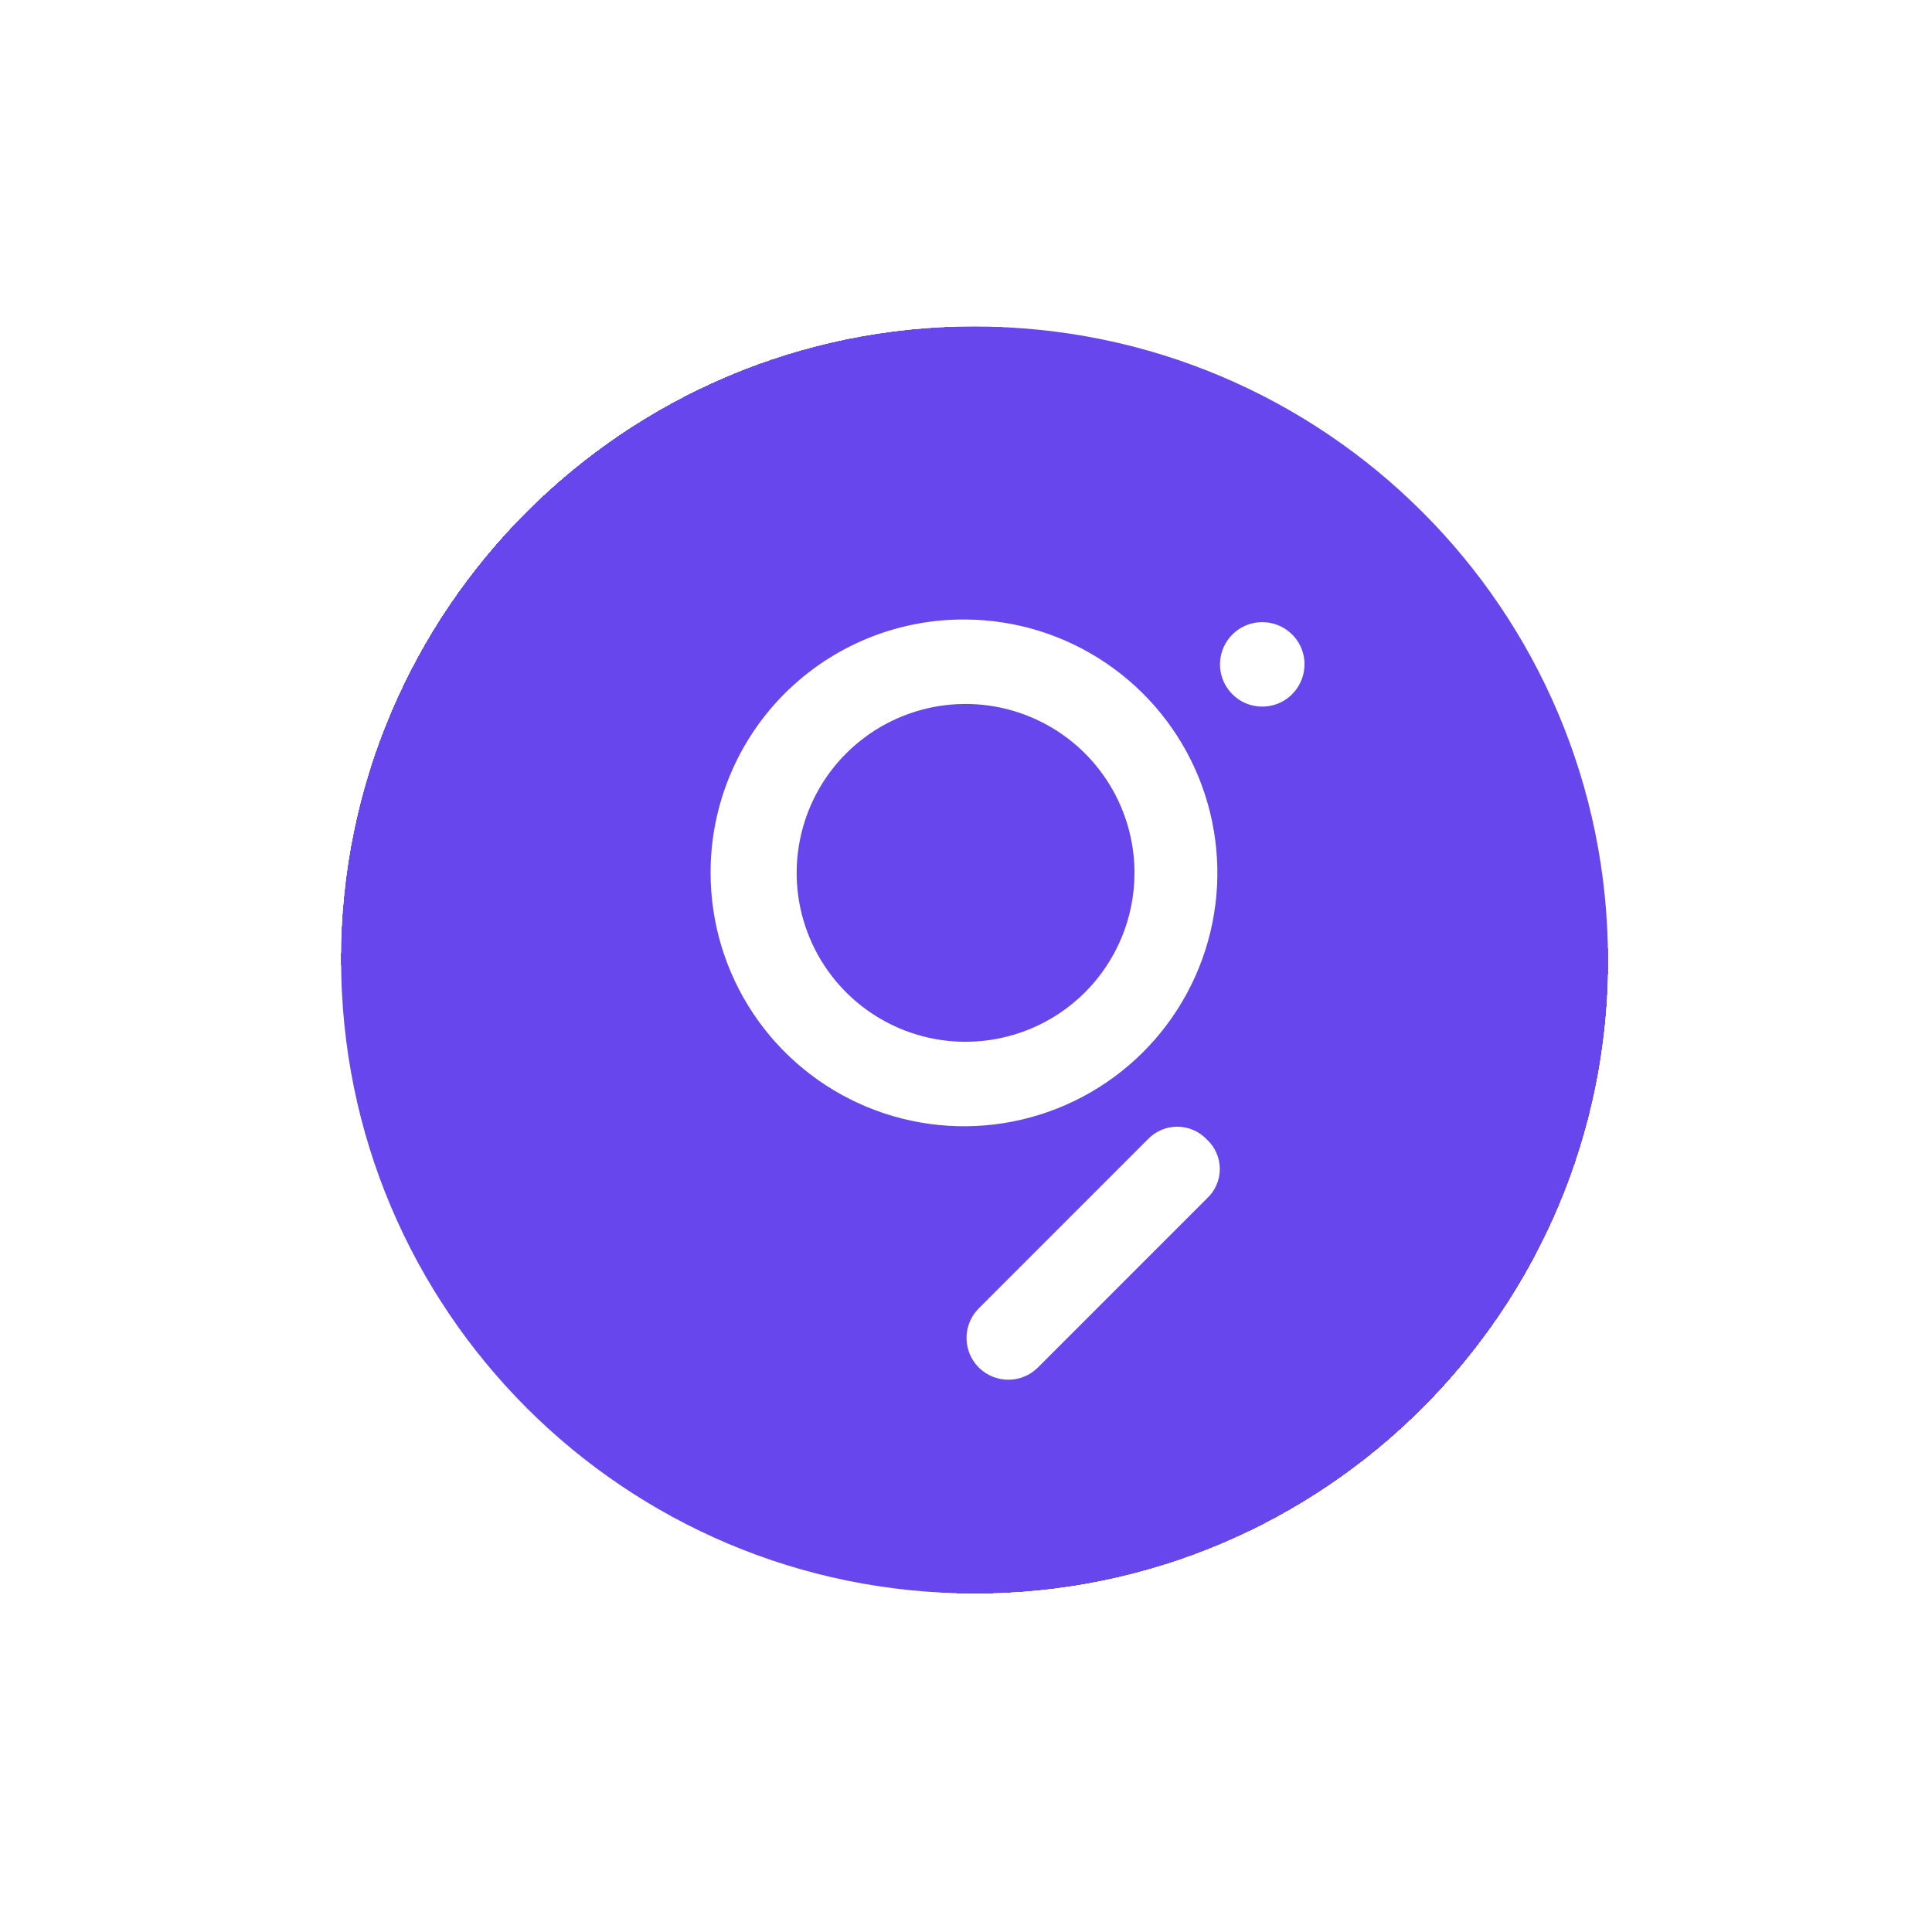
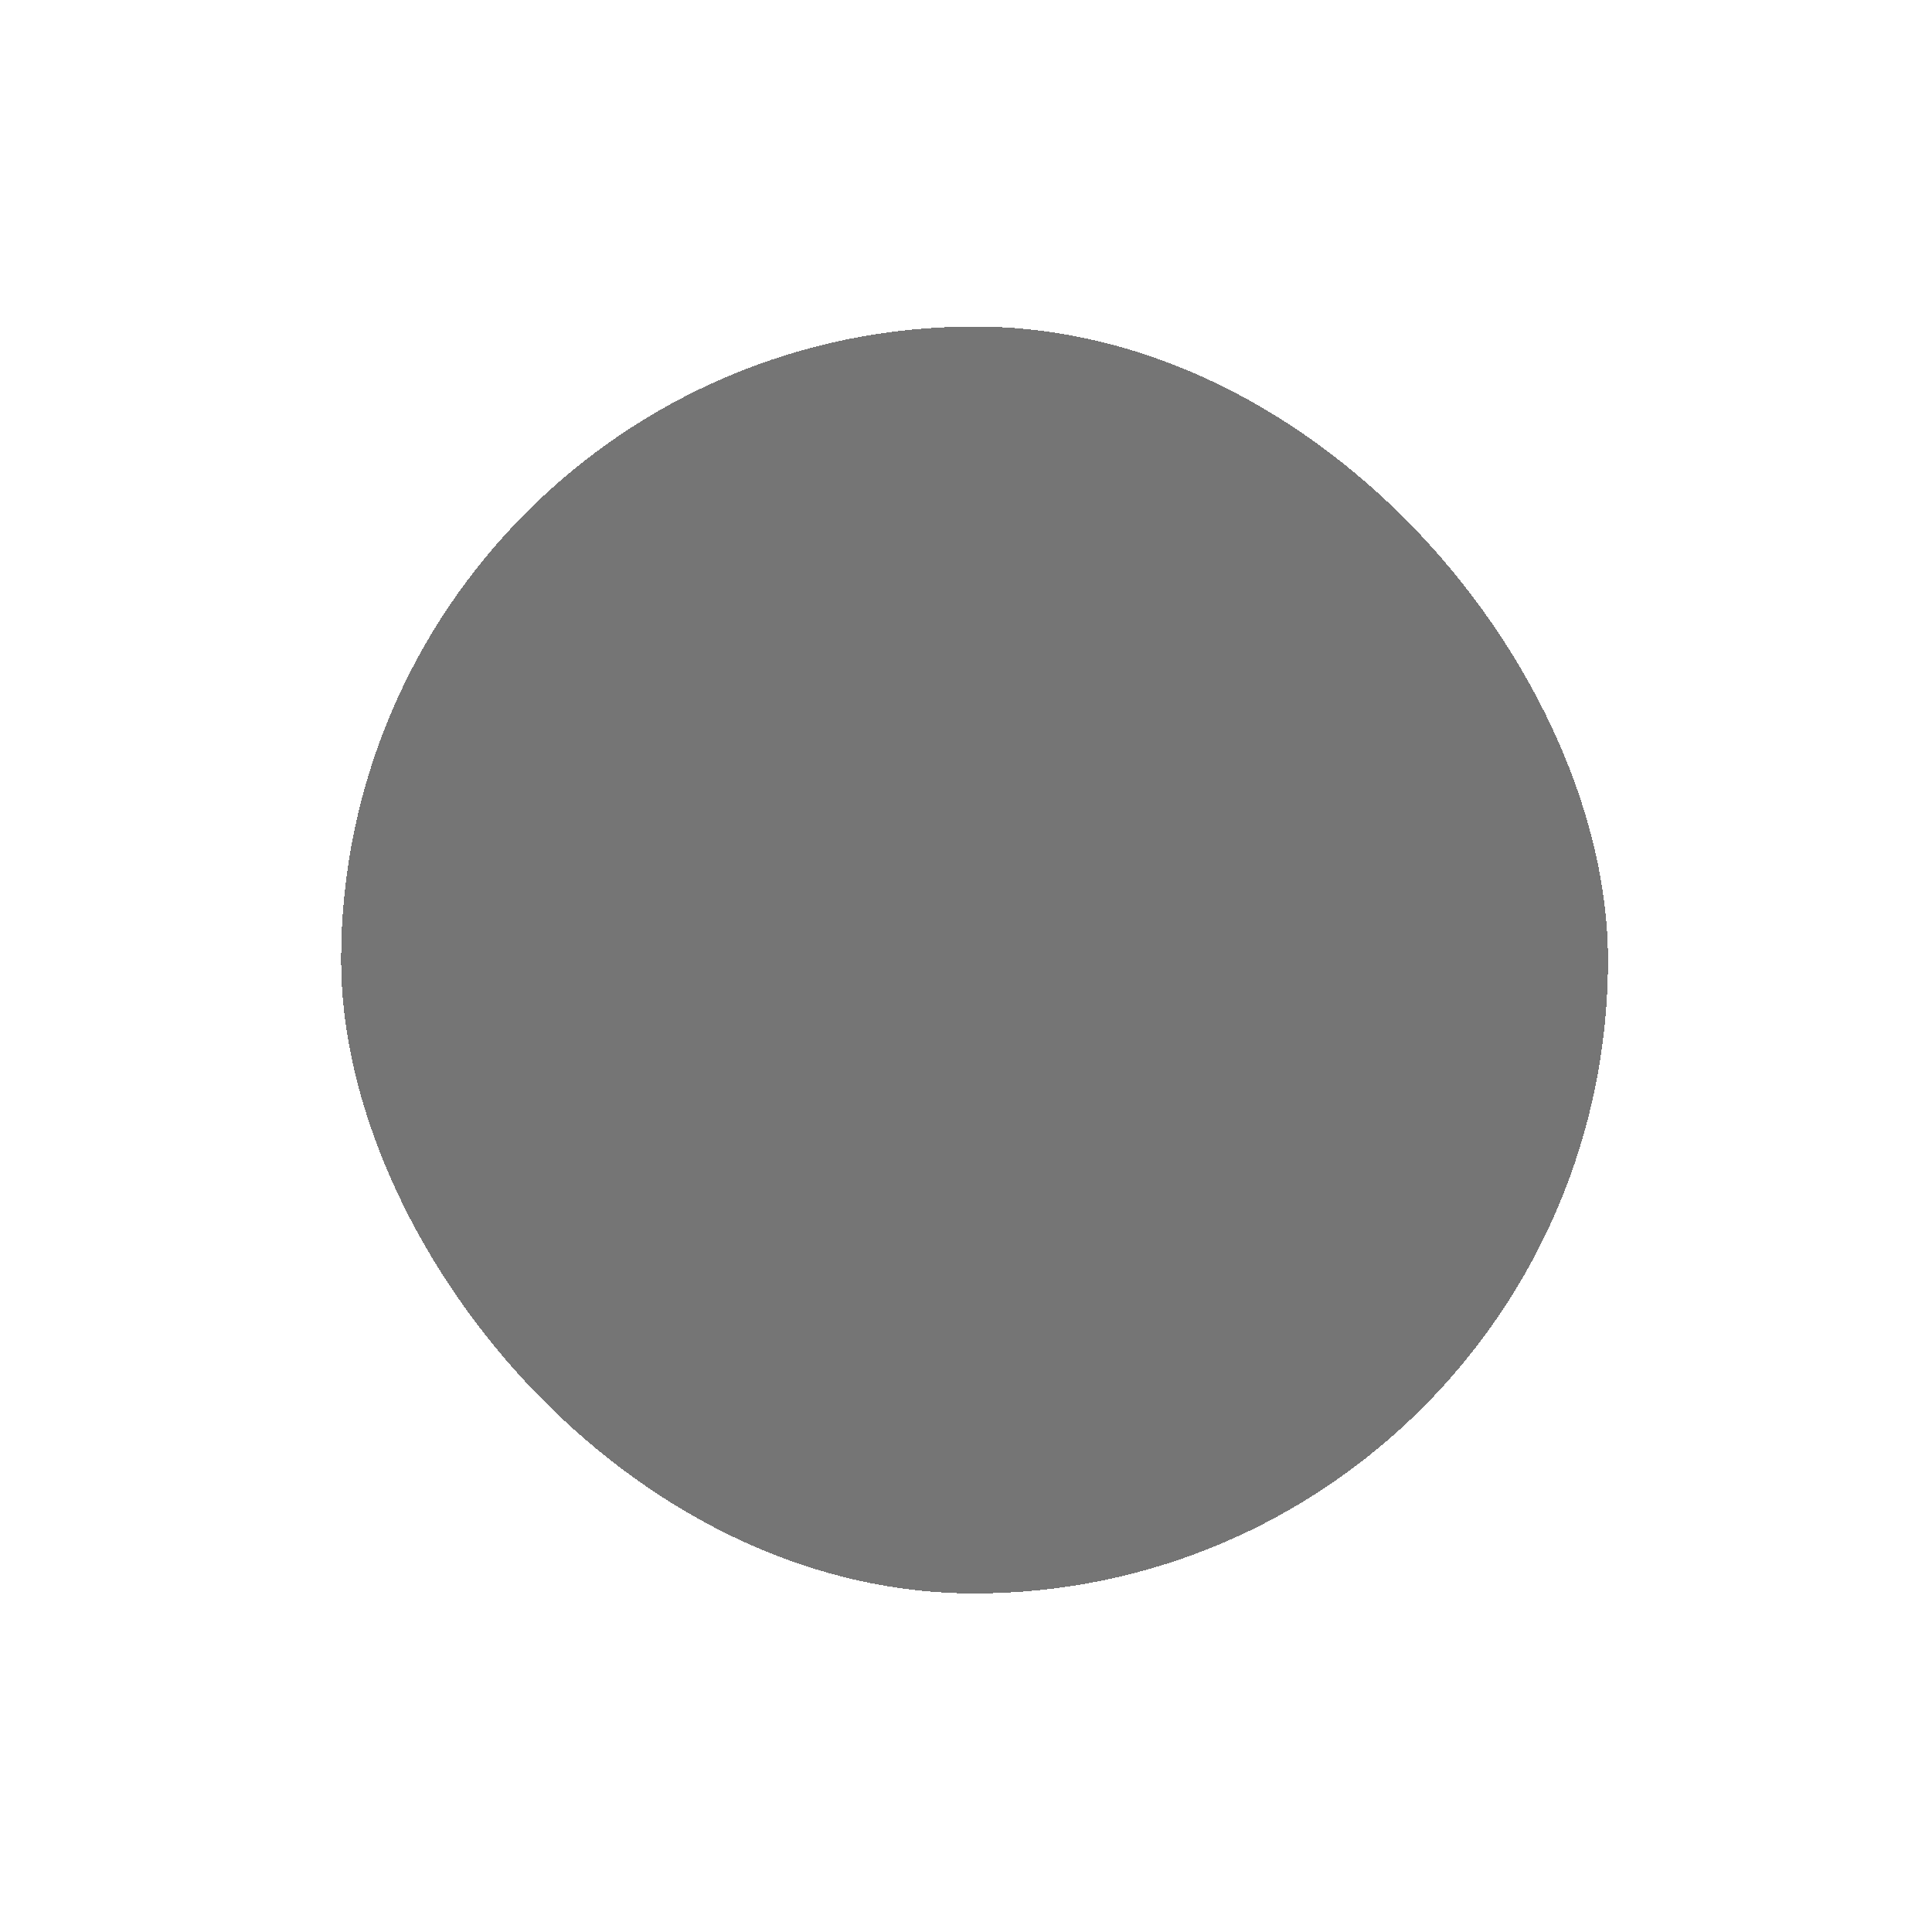
<svg xmlns="http://www.w3.org/2000/svg" width="61" height="61" viewBox="0 0 61 61" fill="none">
  <g filter="url(#filter0_d_53_8935)">
    <rect x="10.77" y="10.31" width="40" height="40" rx="20" fill="#757575" shape-rendering="crispEdges" />
    <g filter="url(#filter1_d_53_8935)">
      <g clip-path="url(#clip0_53_8935)">
-         <path d="M30.77 50.31C41.816 50.31 50.77 41.356 50.77 30.31C50.77 19.264 41.816 10.31 30.77 10.31C19.724 10.31 10.77 19.264 10.77 30.31C10.77 41.356 19.724 50.31 30.77 50.31Z" fill="#6747ED" />
-         <path fill-rule="evenodd" clip-rule="evenodd" d="M30.486 32.893C29.432 32.893 28.401 32.581 27.523 31.994C26.646 31.408 25.963 30.576 25.559 29.601C25.155 28.626 25.05 27.554 25.256 26.52C25.462 25.485 25.969 24.535 26.715 23.789C27.461 23.043 28.412 22.535 29.446 22.329C30.481 22.123 31.553 22.229 32.528 22.633C33.502 23.036 34.335 23.72 34.921 24.597C35.507 25.474 35.82 26.505 35.82 27.56C35.82 28.974 35.258 30.331 34.258 31.331C33.258 32.331 31.901 32.893 30.486 32.893ZM30.486 19.56C32.067 19.57 33.608 20.047 34.917 20.933C36.226 21.817 37.244 23.07 37.842 24.533C38.44 25.996 38.591 27.603 38.277 29.151C37.962 30.7 37.197 32.12 36.076 33.234C34.955 34.348 33.529 35.105 31.979 35.41C30.428 35.714 28.823 35.553 27.364 34.946C25.905 34.339 24.658 33.314 23.781 31.999C22.904 30.685 22.437 29.14 22.436 27.56C22.434 26.505 22.641 25.459 23.046 24.484C23.45 23.509 24.044 22.624 24.792 21.88C25.541 21.136 26.43 20.548 27.407 20.15C28.384 19.752 29.431 19.551 30.486 19.56ZM38.103 35.977C38.233 36.095 38.336 36.239 38.406 36.4C38.477 36.561 38.514 36.734 38.514 36.91C38.514 37.086 38.477 37.259 38.406 37.42C38.336 37.58 38.233 37.725 38.103 37.843L32.77 43.177C32.522 43.424 32.187 43.563 31.837 43.563C31.486 43.563 31.151 43.424 30.903 43.177C30.656 42.929 30.517 42.593 30.517 42.243C30.517 41.893 30.656 41.557 30.903 41.31L36.236 35.977C36.356 35.849 36.501 35.748 36.662 35.679C36.822 35.61 36.995 35.574 37.17 35.574C37.345 35.574 37.518 35.61 37.678 35.679C37.839 35.748 37.983 35.849 38.103 35.977ZM41.187 20.977C41.187 21.24 41.108 21.498 40.962 21.717C40.815 21.937 40.607 22.108 40.364 22.209C40.12 22.309 39.852 22.336 39.593 22.284C39.334 22.233 39.097 22.106 38.91 21.919C38.724 21.733 38.597 21.495 38.545 21.237C38.494 20.978 38.52 20.71 38.621 20.466C38.722 20.223 38.893 20.015 39.112 19.868C39.332 19.721 39.59 19.643 39.853 19.643C40.193 19.643 40.52 19.772 40.768 20.004C41.016 20.236 41.165 20.554 41.187 20.893V20.977Z" fill="white" />
+         <path fill-rule="evenodd" clip-rule="evenodd" d="M30.486 32.893C29.432 32.893 28.401 32.581 27.523 31.994C26.646 31.408 25.963 30.576 25.559 29.601C25.155 28.626 25.05 27.554 25.256 26.52C25.462 25.485 25.969 24.535 26.715 23.789C27.461 23.043 28.412 22.535 29.446 22.329C30.481 22.123 31.553 22.229 32.528 22.633C33.502 23.036 34.335 23.72 34.921 24.597C35.507 25.474 35.82 26.505 35.82 27.56C35.82 28.974 35.258 30.331 34.258 31.331C33.258 32.331 31.901 32.893 30.486 32.893ZM30.486 19.56C32.067 19.57 33.608 20.047 34.917 20.933C36.226 21.817 37.244 23.07 37.842 24.533C38.44 25.996 38.591 27.603 38.277 29.151C37.962 30.7 37.197 32.12 36.076 33.234C34.955 34.348 33.529 35.105 31.979 35.41C30.428 35.714 28.823 35.553 27.364 34.946C25.905 34.339 24.658 33.314 23.781 31.999C22.904 30.685 22.437 29.14 22.436 27.56C22.434 26.505 22.641 25.459 23.046 24.484C23.45 23.509 24.044 22.624 24.792 21.88C25.541 21.136 26.43 20.548 27.407 20.15C28.384 19.752 29.431 19.551 30.486 19.56ZM38.103 35.977C38.233 36.095 38.336 36.239 38.406 36.4C38.477 36.561 38.514 36.734 38.514 36.91C38.514 37.086 38.477 37.259 38.406 37.42C38.336 37.58 38.233 37.725 38.103 37.843L32.77 43.177C32.522 43.424 32.187 43.563 31.837 43.563C31.486 43.563 31.151 43.424 30.903 43.177C30.656 42.929 30.517 42.593 30.517 42.243C30.517 41.893 30.656 41.557 30.903 41.31L36.236 35.977C36.356 35.849 36.501 35.748 36.662 35.679C36.822 35.61 36.995 35.574 37.17 35.574C37.345 35.574 37.518 35.61 37.678 35.679C37.839 35.748 37.983 35.849 38.103 35.977ZC41.187 21.24 41.108 21.498 40.962 21.717C40.815 21.937 40.607 22.108 40.364 22.209C40.12 22.309 39.852 22.336 39.593 22.284C39.334 22.233 39.097 22.106 38.91 21.919C38.724 21.733 38.597 21.495 38.545 21.237C38.494 20.978 38.52 20.71 38.621 20.466C38.722 20.223 38.893 20.015 39.112 19.868C39.332 19.721 39.59 19.643 39.853 19.643C40.193 19.643 40.52 19.772 40.768 20.004C41.016 20.236 41.165 20.554 41.187 20.893V20.977Z" fill="white" />
      </g>
    </g>
  </g>
  <defs>
    <filter id="filter0_d_53_8935" x="0.77" y="0.31" width="60" height="60" filterUnits="userSpaceOnUse" color-interpolation-filters="sRGB">
      <feFlood flood-opacity="0" result="BackgroundImageFix" />
      <feColorMatrix in="SourceAlpha" type="matrix" values="0 0 0 0 0 0 0 0 0 0 0 0 0 0 0 0 0 0 127 0" result="hardAlpha" />
      <feOffset />
      <feGaussianBlur stdDeviation="5" />
      <feComposite in2="hardAlpha" operator="out" />
      <feColorMatrix type="matrix" values="0 0 0 0 0 0 0 0 0 0 0 0 0 0 0 0 0 0 0.1 0" />
      <feBlend mode="normal" in2="BackgroundImageFix" result="effect1_dropShadow_53_8935" />
      <feBlend mode="normal" in="SourceGraphic" in2="effect1_dropShadow_53_8935" result="shape" />
    </filter>
    <filter id="filter1_d_53_8935" x="0.77" y="0.31" width="60" height="60" filterUnits="userSpaceOnUse" color-interpolation-filters="sRGB">
      <feFlood flood-opacity="0" result="BackgroundImageFix" />
      <feColorMatrix in="SourceAlpha" type="matrix" values="0 0 0 0 0 0 0 0 0 0 0 0 0 0 0 0 0 0 127 0" result="hardAlpha" />
      <feOffset />
      <feGaussianBlur stdDeviation="5" />
      <feComposite in2="hardAlpha" operator="out" />
      <feColorMatrix type="matrix" values="0 0 0 0 0 0 0 0 0 0 0 0 0 0 0 0 0 0 0.1 0" />
      <feBlend mode="normal" in2="BackgroundImageFix" result="effect1_dropShadow_53_8935" />
      <feBlend mode="normal" in="SourceGraphic" in2="effect1_dropShadow_53_8935" result="shape" />
    </filter>
    <clipPath id="clip0_53_8935">
-       <rect width="40" height="40" fill="white" transform="translate(10.77 10.31)" />
-     </clipPath>
+       </clipPath>
  </defs>
</svg>